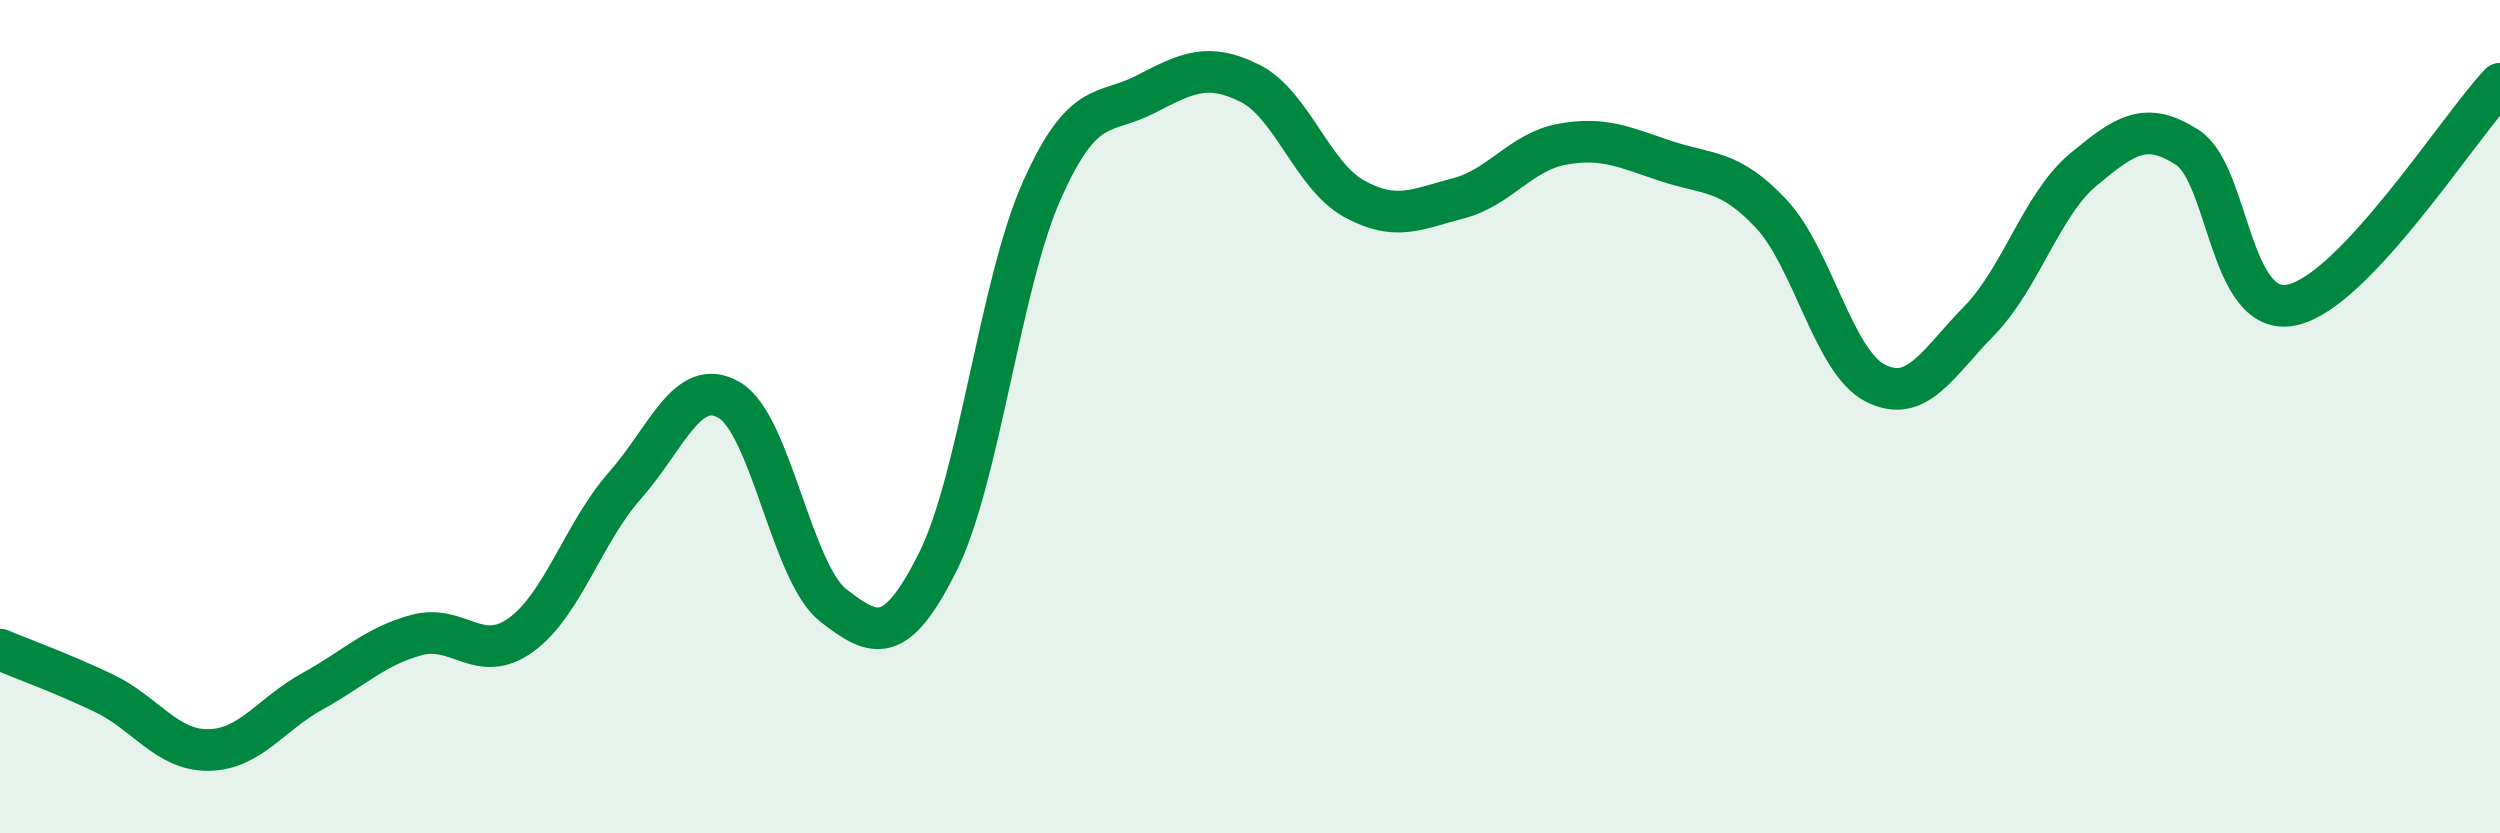
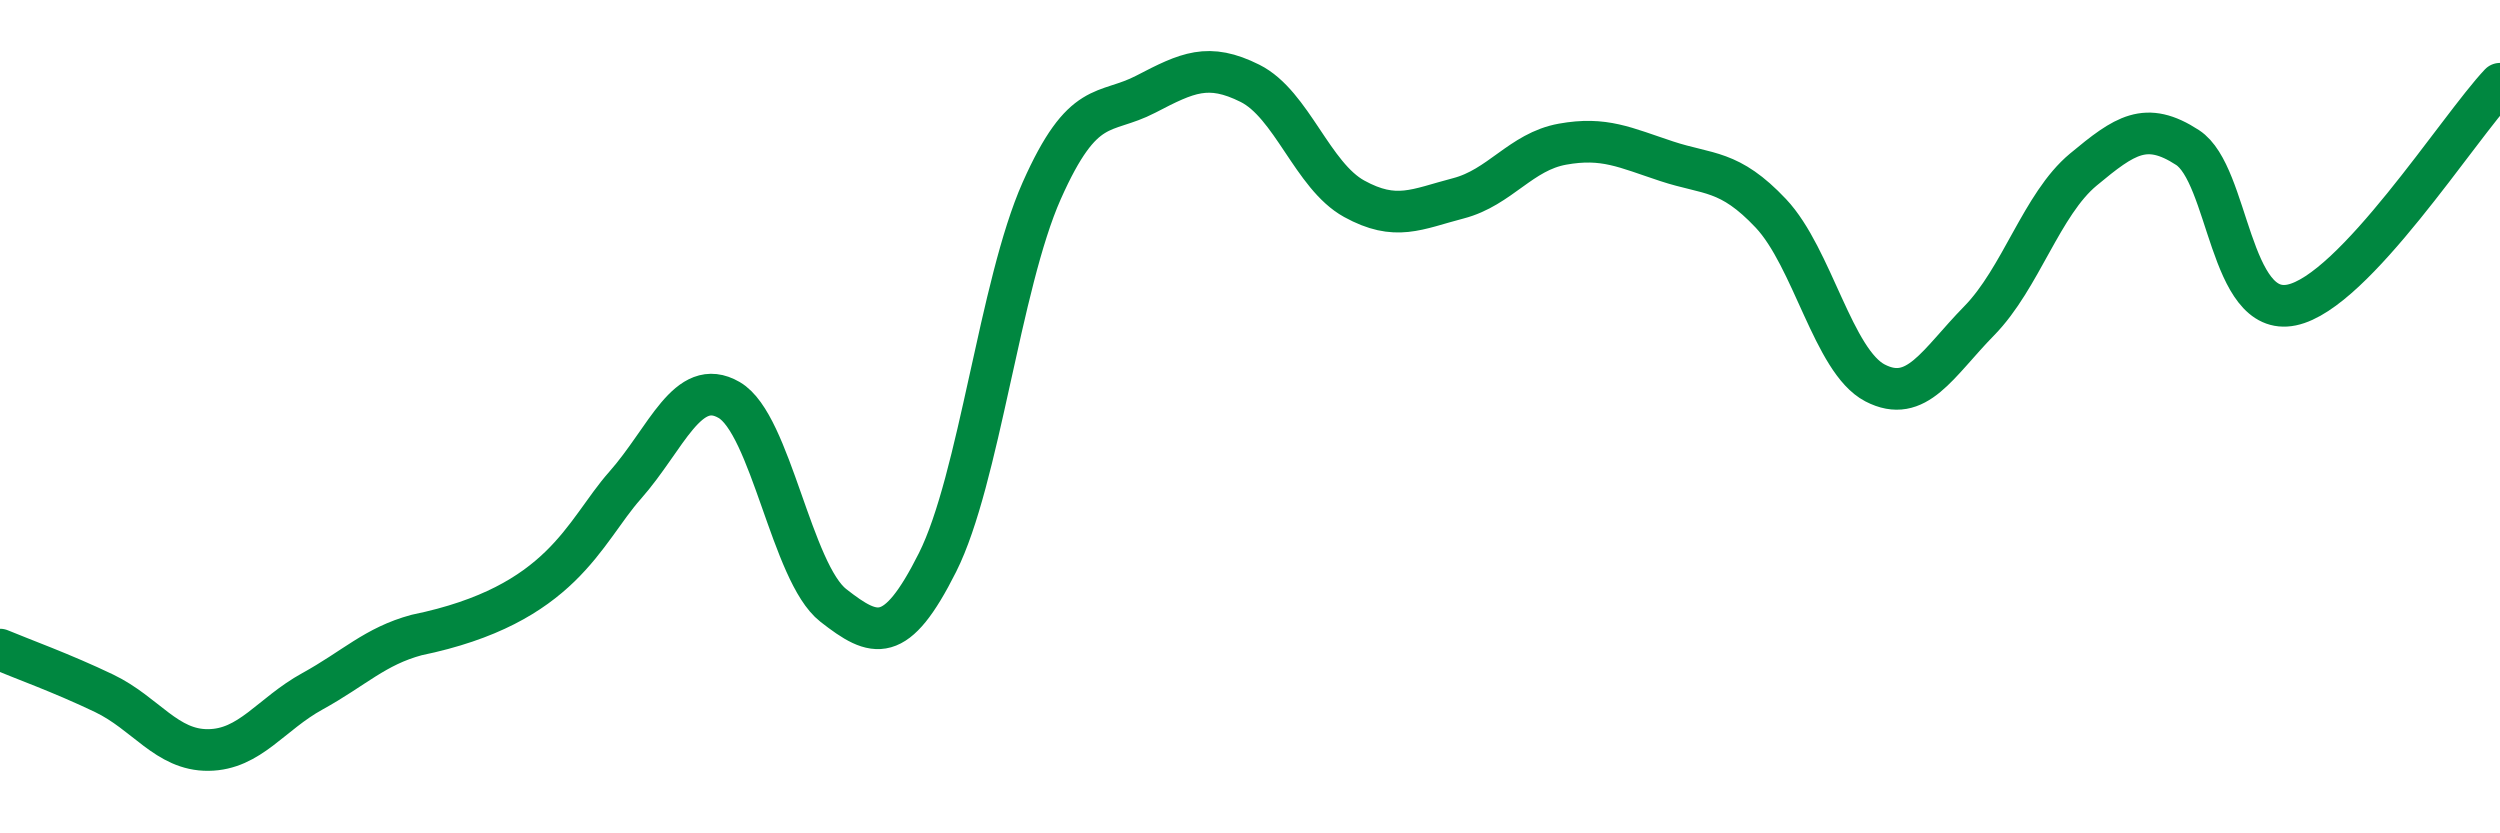
<svg xmlns="http://www.w3.org/2000/svg" width="60" height="20" viewBox="0 0 60 20">
-   <path d="M 0,15.59 C 0.5,15.8 1.5,16.16 2.5,16.64 C 3.5,17.12 4,18.01 5,18 C 6,17.99 6.5,17.14 7.5,16.59 C 8.5,16.04 9,15.51 10,15.24 C 11,14.97 11.5,15.96 12.5,15.24 C 13.5,14.52 14,12.78 15,11.65 C 16,10.52 16.5,9.02 17.5,9.6 C 18.5,10.18 19,13.75 20,14.53 C 21,15.31 21.5,15.49 22.5,13.5 C 23.5,11.51 24,6.83 25,4.58 C 26,2.33 26.5,2.78 27.5,2.26 C 28.5,1.74 29,1.5 30,2 C 31,2.5 31.5,4.22 32.5,4.77 C 33.5,5.32 34,5.02 35,4.76 C 36,4.5 36.5,3.64 37.5,3.46 C 38.5,3.28 39,3.54 40,3.87 C 41,4.2 41.5,4.06 42.5,5.12 C 43.5,6.18 44,8.67 45,9.19 C 46,9.71 46.5,8.72 47.5,7.7 C 48.5,6.68 49,4.9 50,4.07 C 51,3.24 51.5,2.89 52.5,3.54 C 53.5,4.19 53.5,7.63 55,7.32 C 56.5,7.01 59,3.07 60,2.01L60 20L0 20Z" fill="#008740" opacity="0.1" stroke-linecap="round" stroke-linejoin="round" />
-   <path d="M 0,15.59 C 0.5,15.8 1.5,16.16 2.5,16.64 C 3.5,17.12 4,18.01 5,18 C 6,17.99 6.5,17.14 7.5,16.59 C 8.5,16.04 9,15.51 10,15.24 C 11,14.97 11.5,15.96 12.5,15.24 C 13.5,14.52 14,12.78 15,11.65 C 16,10.52 16.5,9.02 17.5,9.6 C 18.5,10.18 19,13.75 20,14.53 C 21,15.31 21.5,15.49 22.5,13.5 C 23.5,11.51 24,6.83 25,4.58 C 26,2.33 26.5,2.78 27.5,2.26 C 28.5,1.74 29,1.5 30,2 C 31,2.5 31.5,4.22 32.5,4.77 C 33.5,5.32 34,5.02 35,4.76 C 36,4.5 36.5,3.64 37.5,3.46 C 38.5,3.28 39,3.54 40,3.87 C 41,4.2 41.5,4.06 42.5,5.12 C 43.5,6.18 44,8.67 45,9.19 C 46,9.71 46.5,8.72 47.5,7.7 C 48.5,6.68 49,4.9 50,4.07 C 51,3.24 51.5,2.89 52.5,3.54 C 53.5,4.19 53.5,7.63 55,7.32 C 56.5,7.01 59,3.07 60,2.01" stroke="#008740" stroke-width="1" fill="none" stroke-linecap="round" stroke-linejoin="round" />
+   <path d="M 0,15.59 C 0.5,15.8 1.5,16.16 2.5,16.64 C 3.5,17.12 4,18.01 5,18 C 6,17.99 6.5,17.14 7.5,16.59 C 8.5,16.04 9,15.51 10,15.24 C 13.5,14.52 14,12.78 15,11.65 C 16,10.52 16.5,9.02 17.5,9.6 C 18.5,10.18 19,13.75 20,14.53 C 21,15.31 21.5,15.49 22.5,13.5 C 23.5,11.51 24,6.83 25,4.58 C 26,2.33 26.5,2.78 27.5,2.26 C 28.5,1.74 29,1.5 30,2 C 31,2.5 31.5,4.22 32.5,4.77 C 33.5,5.32 34,5.02 35,4.76 C 36,4.5 36.5,3.64 37.5,3.46 C 38.5,3.28 39,3.54 40,3.87 C 41,4.2 41.5,4.06 42.5,5.12 C 43.5,6.18 44,8.67 45,9.19 C 46,9.71 46.5,8.72 47.5,7.7 C 48.5,6.68 49,4.9 50,4.07 C 51,3.24 51.5,2.89 52.5,3.54 C 53.5,4.19 53.5,7.63 55,7.32 C 56.5,7.01 59,3.07 60,2.01" stroke="#008740" stroke-width="1" fill="none" stroke-linecap="round" stroke-linejoin="round" />
</svg>